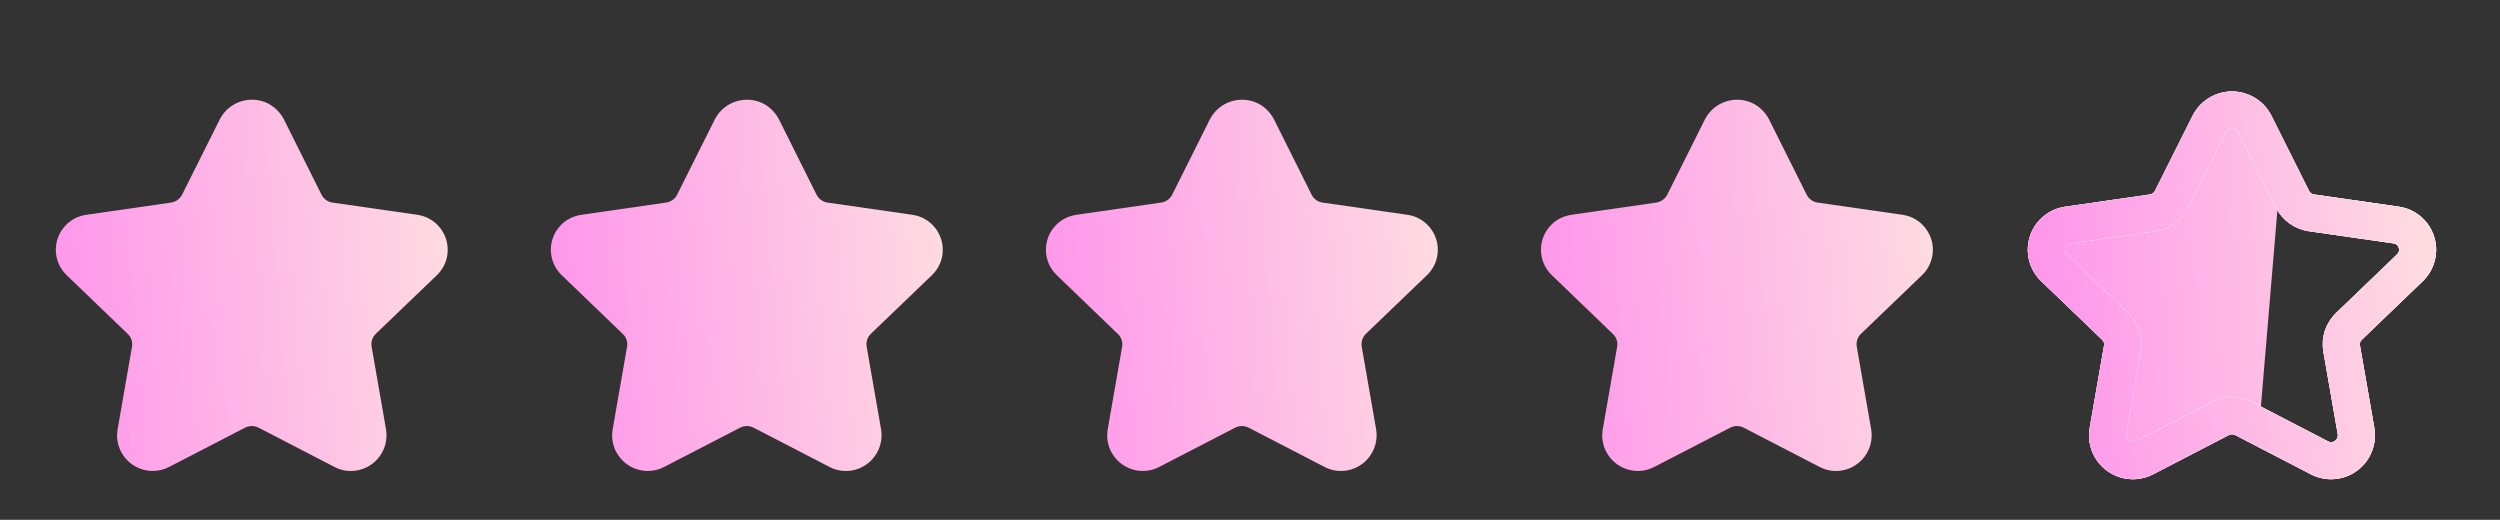
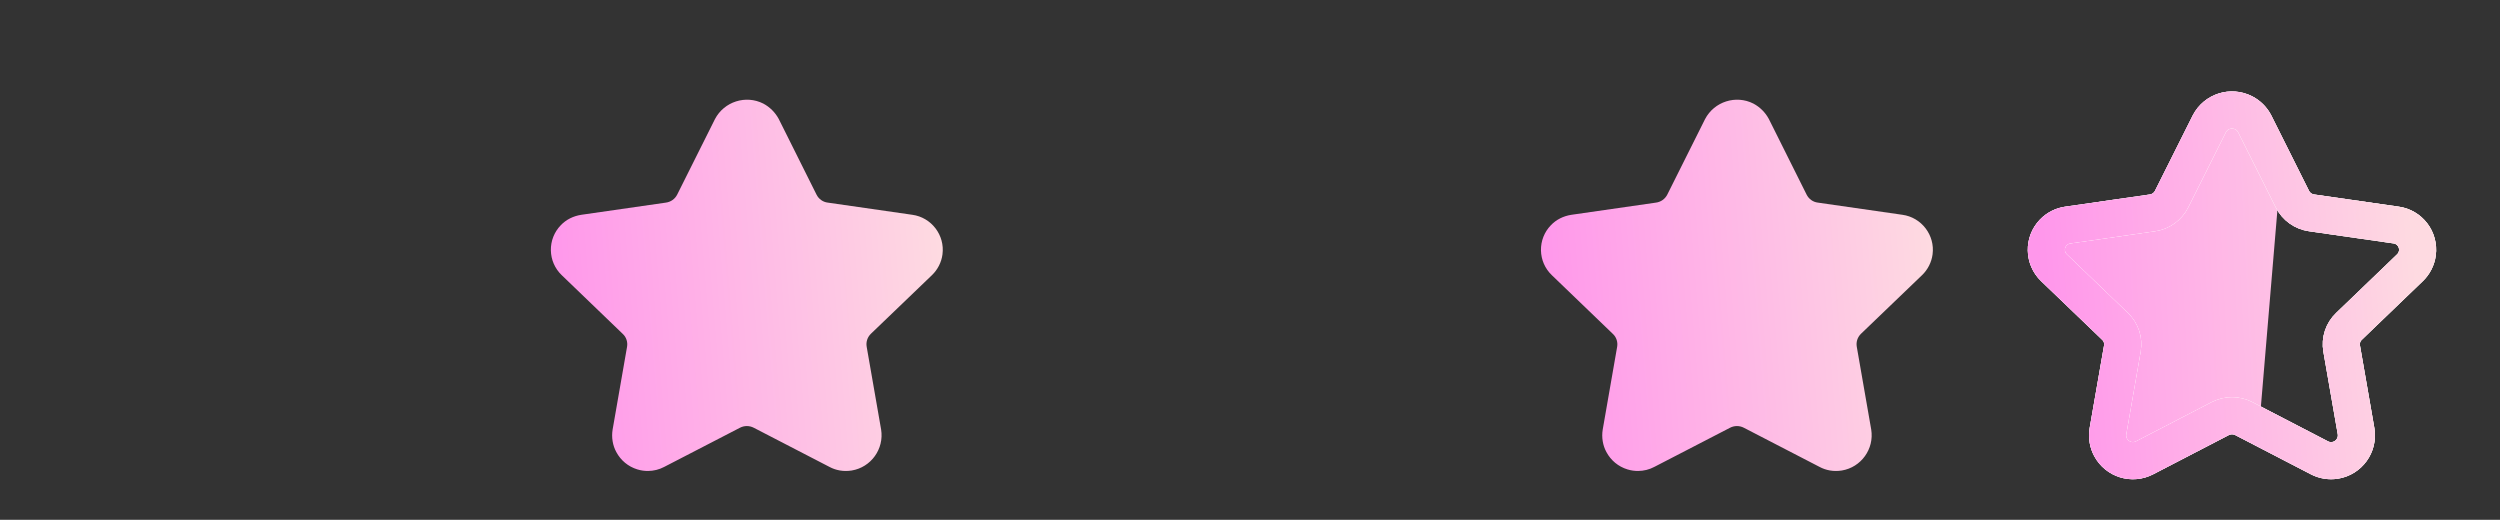
<svg xmlns="http://www.w3.org/2000/svg" width="101" height="21" viewBox="0 0 101 21" fill="none">
  <rect x="0" y="0" width="101" height="21" fill="#333333" stroke="none" />
-   <path fill-rule="evenodd" clip-rule="evenodd" d="M16.855 8.677L13.438 8.185C13.245 8.161 13.076 8.04 12.987 7.862L11.464 4.812C11.461 4.808 11.46 4.805 11.458 4.801C11.318 4.542 11.1 4.324 10.838 4.185C10.132 3.826 9.256 4.102 8.884 4.812L7.359 7.861C7.269 8.039 7.099 8.161 6.898 8.186L3.489 8.677C3.159 8.727 2.87 8.873 2.655 9.1C2.39 9.374 2.248 9.736 2.255 10.117C2.263 10.499 2.419 10.853 2.692 11.115L5.165 13.495C5.302 13.623 5.366 13.819 5.333 14.01L4.749 17.358C4.699 17.671 4.752 17.993 4.897 18.26C5.079 18.602 5.381 18.851 5.75 18.964C5.889 19.007 6.031 19.027 6.172 19.027C6.404 19.027 6.633 18.971 6.84 18.86L9.89 17.283C10.067 17.189 10.28 17.189 10.46 17.285L13.495 18.855C13.768 19.005 14.079 19.059 14.406 19.009C15.189 18.881 15.725 18.139 15.597 17.352L15.014 14.01C14.979 13.813 15.043 13.621 15.187 13.482L17.652 11.115C17.883 10.892 18.035 10.595 18.076 10.277C18.179 9.501 17.63 8.782 16.855 8.677Z" fill="url(#paint0_linear_130_933)" />
  <path fill-rule="evenodd" clip-rule="evenodd" d="M36.855 8.677L33.438 8.185C33.245 8.161 33.076 8.04 32.987 7.862L31.464 4.812C31.461 4.808 31.459 4.805 31.458 4.801C31.318 4.542 31.1 4.324 30.838 4.185C30.132 3.826 29.256 4.102 28.884 4.812L27.359 7.861C27.269 8.039 27.099 8.161 26.898 8.186L23.489 8.677C23.159 8.727 22.87 8.873 22.655 9.1C22.39 9.374 22.248 9.736 22.255 10.117C22.263 10.499 22.419 10.853 22.692 11.115L25.165 13.495C25.302 13.623 25.366 13.819 25.333 14.01L24.749 17.358C24.699 17.671 24.752 17.993 24.897 18.26C25.079 18.602 25.381 18.851 25.75 18.964C25.889 19.007 26.031 19.027 26.172 19.027C26.404 19.027 26.633 18.971 26.84 18.86L29.89 17.283C30.067 17.189 30.279 17.189 30.46 17.285L33.495 18.855C33.768 19.005 34.079 19.059 34.406 19.009C35.189 18.881 35.724 18.139 35.597 17.352L35.014 14.01C34.98 13.813 35.043 13.621 35.187 13.482L37.652 11.115C37.883 10.892 38.035 10.595 38.076 10.277C38.179 9.501 37.63 8.782 36.855 8.677Z" fill="url(#paint1_linear_130_933)" />
-   <path fill-rule="evenodd" clip-rule="evenodd" d="M56.855 8.677L53.438 8.185C53.245 8.161 53.076 8.04 52.987 7.862L51.464 4.812C51.461 4.808 51.459 4.805 51.458 4.801C51.318 4.542 51.1 4.324 50.838 4.185C50.132 3.826 49.256 4.102 48.884 4.812L47.359 7.861C47.269 8.039 47.099 8.161 46.898 8.186L43.489 8.677C43.159 8.727 42.87 8.873 42.655 9.1C42.39 9.374 42.248 9.736 42.255 10.117C42.263 10.499 42.419 10.853 42.692 11.115L45.165 13.495C45.302 13.623 45.366 13.819 45.333 14.01L44.749 17.358C44.699 17.671 44.752 17.993 44.897 18.26C45.079 18.602 45.381 18.851 45.75 18.964C45.889 19.007 46.031 19.027 46.172 19.027C46.404 19.027 46.633 18.971 46.84 18.86L49.89 17.283C50.067 17.189 50.279 17.189 50.46 17.285L53.495 18.855C53.768 19.005 54.079 19.059 54.406 19.009C55.189 18.881 55.724 18.139 55.597 17.352L55.014 14.01C54.98 13.813 55.043 13.621 55.187 13.482L57.652 11.115C57.883 10.892 58.035 10.595 58.076 10.277C58.179 9.501 57.63 8.782 56.855 8.677Z" fill="url(#paint2_linear_130_933)" />
  <path fill-rule="evenodd" clip-rule="evenodd" d="M76.855 8.677L73.438 8.185C73.245 8.161 73.076 8.04 72.987 7.862L71.464 4.812C71.461 4.808 71.46 4.805 71.458 4.801C71.318 4.542 71.1 4.324 70.838 4.185C70.132 3.826 69.256 4.102 68.884 4.812L67.359 7.861C67.269 8.039 67.099 8.161 66.898 8.186L63.489 8.677C63.159 8.727 62.87 8.873 62.655 9.1C62.39 9.374 62.248 9.736 62.255 10.117C62.263 10.499 62.419 10.853 62.692 11.115L65.165 13.495C65.302 13.623 65.366 13.819 65.333 14.01L64.749 17.358C64.699 17.671 64.752 17.993 64.897 18.26C65.079 18.602 65.381 18.851 65.75 18.964C65.889 19.007 66.031 19.027 66.172 19.027C66.404 19.027 66.633 18.971 66.84 18.86L69.89 17.283C70.067 17.189 70.279 17.189 70.46 17.285L73.495 18.855C73.768 19.005 74.079 19.059 74.406 19.009C75.189 18.881 75.725 18.139 75.597 17.352L75.014 14.01C74.98 13.813 75.043 13.621 75.187 13.482L77.652 11.115C77.883 10.892 78.034 10.595 78.076 10.277C78.179 9.501 77.629 8.782 76.855 8.677Z" fill="url(#paint3_linear_130_933)" />
-   <path d="M91.463 4.812L92.111 7.256L91.268 17.283L90.46 17.285C90.279 17.189 90.067 17.189 89.89 17.283L86.84 18.86C86.632 18.971 86.403 19.027 86.172 19.027C86.031 19.027 85.888 19.007 85.749 18.964C85.381 18.851 85.078 18.602 84.897 18.26C84.752 17.993 84.698 17.671 84.748 17.358L85.332 14.01C85.366 13.819 85.302 13.623 85.164 13.495L82.692 11.115C82.418 10.853 82.263 10.499 82.255 10.117C82.248 9.736 82.389 9.374 82.654 9.1C82.869 8.873 83.158 8.727 83.488 8.677L86.897 8.186C87.098 8.161 87.268 8.039 87.358 7.861L88.883 4.812C89.256 4.102 90.132 3.826 90.838 4.185C91.1 4.324 91.317 4.542 91.457 4.801C91.459 4.805 91.461 4.808 91.463 4.812Z" fill="url(#paint4_linear_130_933)" />
+   <path d="M91.463 4.812L92.111 7.256L91.268 17.283L90.46 17.285C90.279 17.189 90.067 17.189 89.89 17.283L86.84 18.86C86.632 18.971 86.403 19.027 86.172 19.027C86.031 19.027 85.888 19.007 85.749 18.964C85.381 18.851 85.078 18.602 84.897 18.26C84.752 17.993 84.698 17.671 84.748 17.358L85.332 14.01C85.366 13.819 85.302 13.623 85.164 13.495L82.692 11.115C82.418 10.853 82.263 10.499 82.255 10.117C82.869 8.873 83.158 8.727 83.488 8.677L86.897 8.186C87.098 8.161 87.268 8.039 87.358 7.861L88.883 4.812C89.256 4.102 90.132 3.826 90.838 4.185C91.1 4.324 91.317 4.542 91.457 4.801C91.459 4.805 91.461 4.808 91.463 4.812Z" fill="url(#paint4_linear_130_933)" />
  <path fill-rule="evenodd" clip-rule="evenodd" d="M91.091 5.002L92.614 8.046C92.765 8.346 93.054 8.552 93.386 8.599L96.795 9.09C97.347 9.162 97.736 9.67 97.663 10.222C97.633 10.448 97.527 10.658 97.363 10.816L94.898 13.185C94.656 13.416 94.545 13.752 94.603 14.082L95.186 17.425C95.276 17.983 94.896 18.508 94.338 18.598C94.118 18.633 93.893 18.596 93.696 18.491L90.651 16.913C90.351 16.758 89.996 16.758 89.696 16.913L86.649 18.492C86.15 18.757 85.531 18.567 85.266 18.068C85.161 17.871 85.124 17.646 85.16 17.426L85.743 14.082C85.801 13.752 85.69 13.416 85.448 13.186L82.981 10.817C82.58 10.431 82.567 9.792 82.954 9.391C83.112 9.227 83.322 9.121 83.549 9.091L86.957 8.6C87.29 8.553 87.579 8.347 87.731 8.047L89.256 5.002C89.519 4.495 90.142 4.297 90.649 4.56C90.838 4.657 90.992 4.812 91.091 5.002Z" stroke="white" stroke-width="1.5" stroke-linecap="round" stroke-linejoin="round" />
  <path fill-rule="evenodd" clip-rule="evenodd" d="M91.091 5.002L92.614 8.046C92.765 8.346 93.054 8.552 93.386 8.599L96.795 9.09C97.347 9.162 97.736 9.67 97.663 10.222C97.633 10.448 97.527 10.658 97.363 10.816L94.898 13.185C94.656 13.416 94.545 13.752 94.603 14.082L95.186 17.425C95.276 17.983 94.896 18.508 94.338 18.598C94.118 18.633 93.893 18.596 93.696 18.491L90.651 16.913C90.351 16.758 89.996 16.758 89.696 16.913L86.649 18.492C86.15 18.757 85.531 18.567 85.266 18.068C85.161 17.871 85.124 17.646 85.16 17.426L85.743 14.082C85.801 13.752 85.69 13.416 85.448 13.186L82.981 10.817C82.58 10.431 82.567 9.792 82.954 9.391C83.112 9.227 83.322 9.121 83.549 9.091L86.957 8.6C87.29 8.553 87.579 8.347 87.731 8.047L89.256 5.002C89.519 4.495 90.142 4.297 90.649 4.56C90.838 4.657 90.992 4.812 91.091 5.002Z" stroke="white" stroke-width="1.5" stroke-linecap="round" stroke-linejoin="round" />
  <path fill-rule="evenodd" clip-rule="evenodd" d="M91.091 5.002L92.614 8.046C92.765 8.346 93.054 8.552 93.386 8.599L96.795 9.09C97.347 9.162 97.736 9.67 97.663 10.222C97.633 10.448 97.527 10.658 97.363 10.816L94.898 13.185C94.656 13.416 94.545 13.752 94.603 14.082L95.186 17.425C95.276 17.983 94.896 18.508 94.338 18.598C94.118 18.633 93.893 18.596 93.696 18.491L90.651 16.913C90.351 16.758 89.996 16.758 89.696 16.913L86.649 18.492C86.15 18.757 85.531 18.567 85.266 18.068C85.161 17.871 85.124 17.646 85.16 17.426L85.743 14.082C85.801 13.752 85.69 13.416 85.448 13.186L82.981 10.817C82.58 10.431 82.567 9.792 82.954 9.391C83.112 9.227 83.322 9.121 83.549 9.091L86.957 8.6C87.29 8.553 87.579 8.347 87.731 8.047L89.256 5.002C89.519 4.495 90.142 4.297 90.649 4.56C90.838 4.657 90.992 4.812 91.091 5.002Z" stroke="url(#paint5_linear_130_933)" stroke-width="1.5" stroke-linecap="round" stroke-linejoin="round" />
  <defs>
    <linearGradient id="paint0_linear_130_933" x1="2.255" y1="11.528" x2="17.982" y2="10.236" gradientUnits="userSpaceOnUse">
      <stop stop-color="#FF97EB" />
      <stop offset="1" stop-color="#FEDAE1" />
    </linearGradient>
    <linearGradient id="paint1_linear_130_933" x1="22.255" y1="11.528" x2="37.982" y2="10.236" gradientUnits="userSpaceOnUse">
      <stop stop-color="#FF97EB" />
      <stop offset="1" stop-color="#FEDAE1" />
    </linearGradient>
    <linearGradient id="paint2_linear_130_933" x1="42.255" y1="11.528" x2="57.982" y2="10.236" gradientUnits="userSpaceOnUse">
      <stop stop-color="#FF97EB" />
      <stop offset="1" stop-color="#FEDAE1" />
    </linearGradient>
    <linearGradient id="paint3_linear_130_933" x1="62.255" y1="11.528" x2="77.982" y2="10.236" gradientUnits="userSpaceOnUse">
      <stop stop-color="#FF97EB" />
      <stop offset="1" stop-color="#FEDAE1" />
    </linearGradient>
    <linearGradient id="paint4_linear_130_933" x1="82.255" y1="11.528" x2="97.848" y2="10.73" gradientUnits="userSpaceOnUse">
      <stop stop-color="#FF97EB" />
      <stop offset="1" stop-color="#FEDAE1" />
    </linearGradient>
    <linearGradient id="paint5_linear_130_933" x1="82.672" y1="11.528" x2="97.571" y2="10.3" gradientUnits="userSpaceOnUse">
      <stop stop-color="#FF97EB" />
      <stop offset="1" stop-color="#FEDAE1" />
    </linearGradient>
  </defs>
</svg>